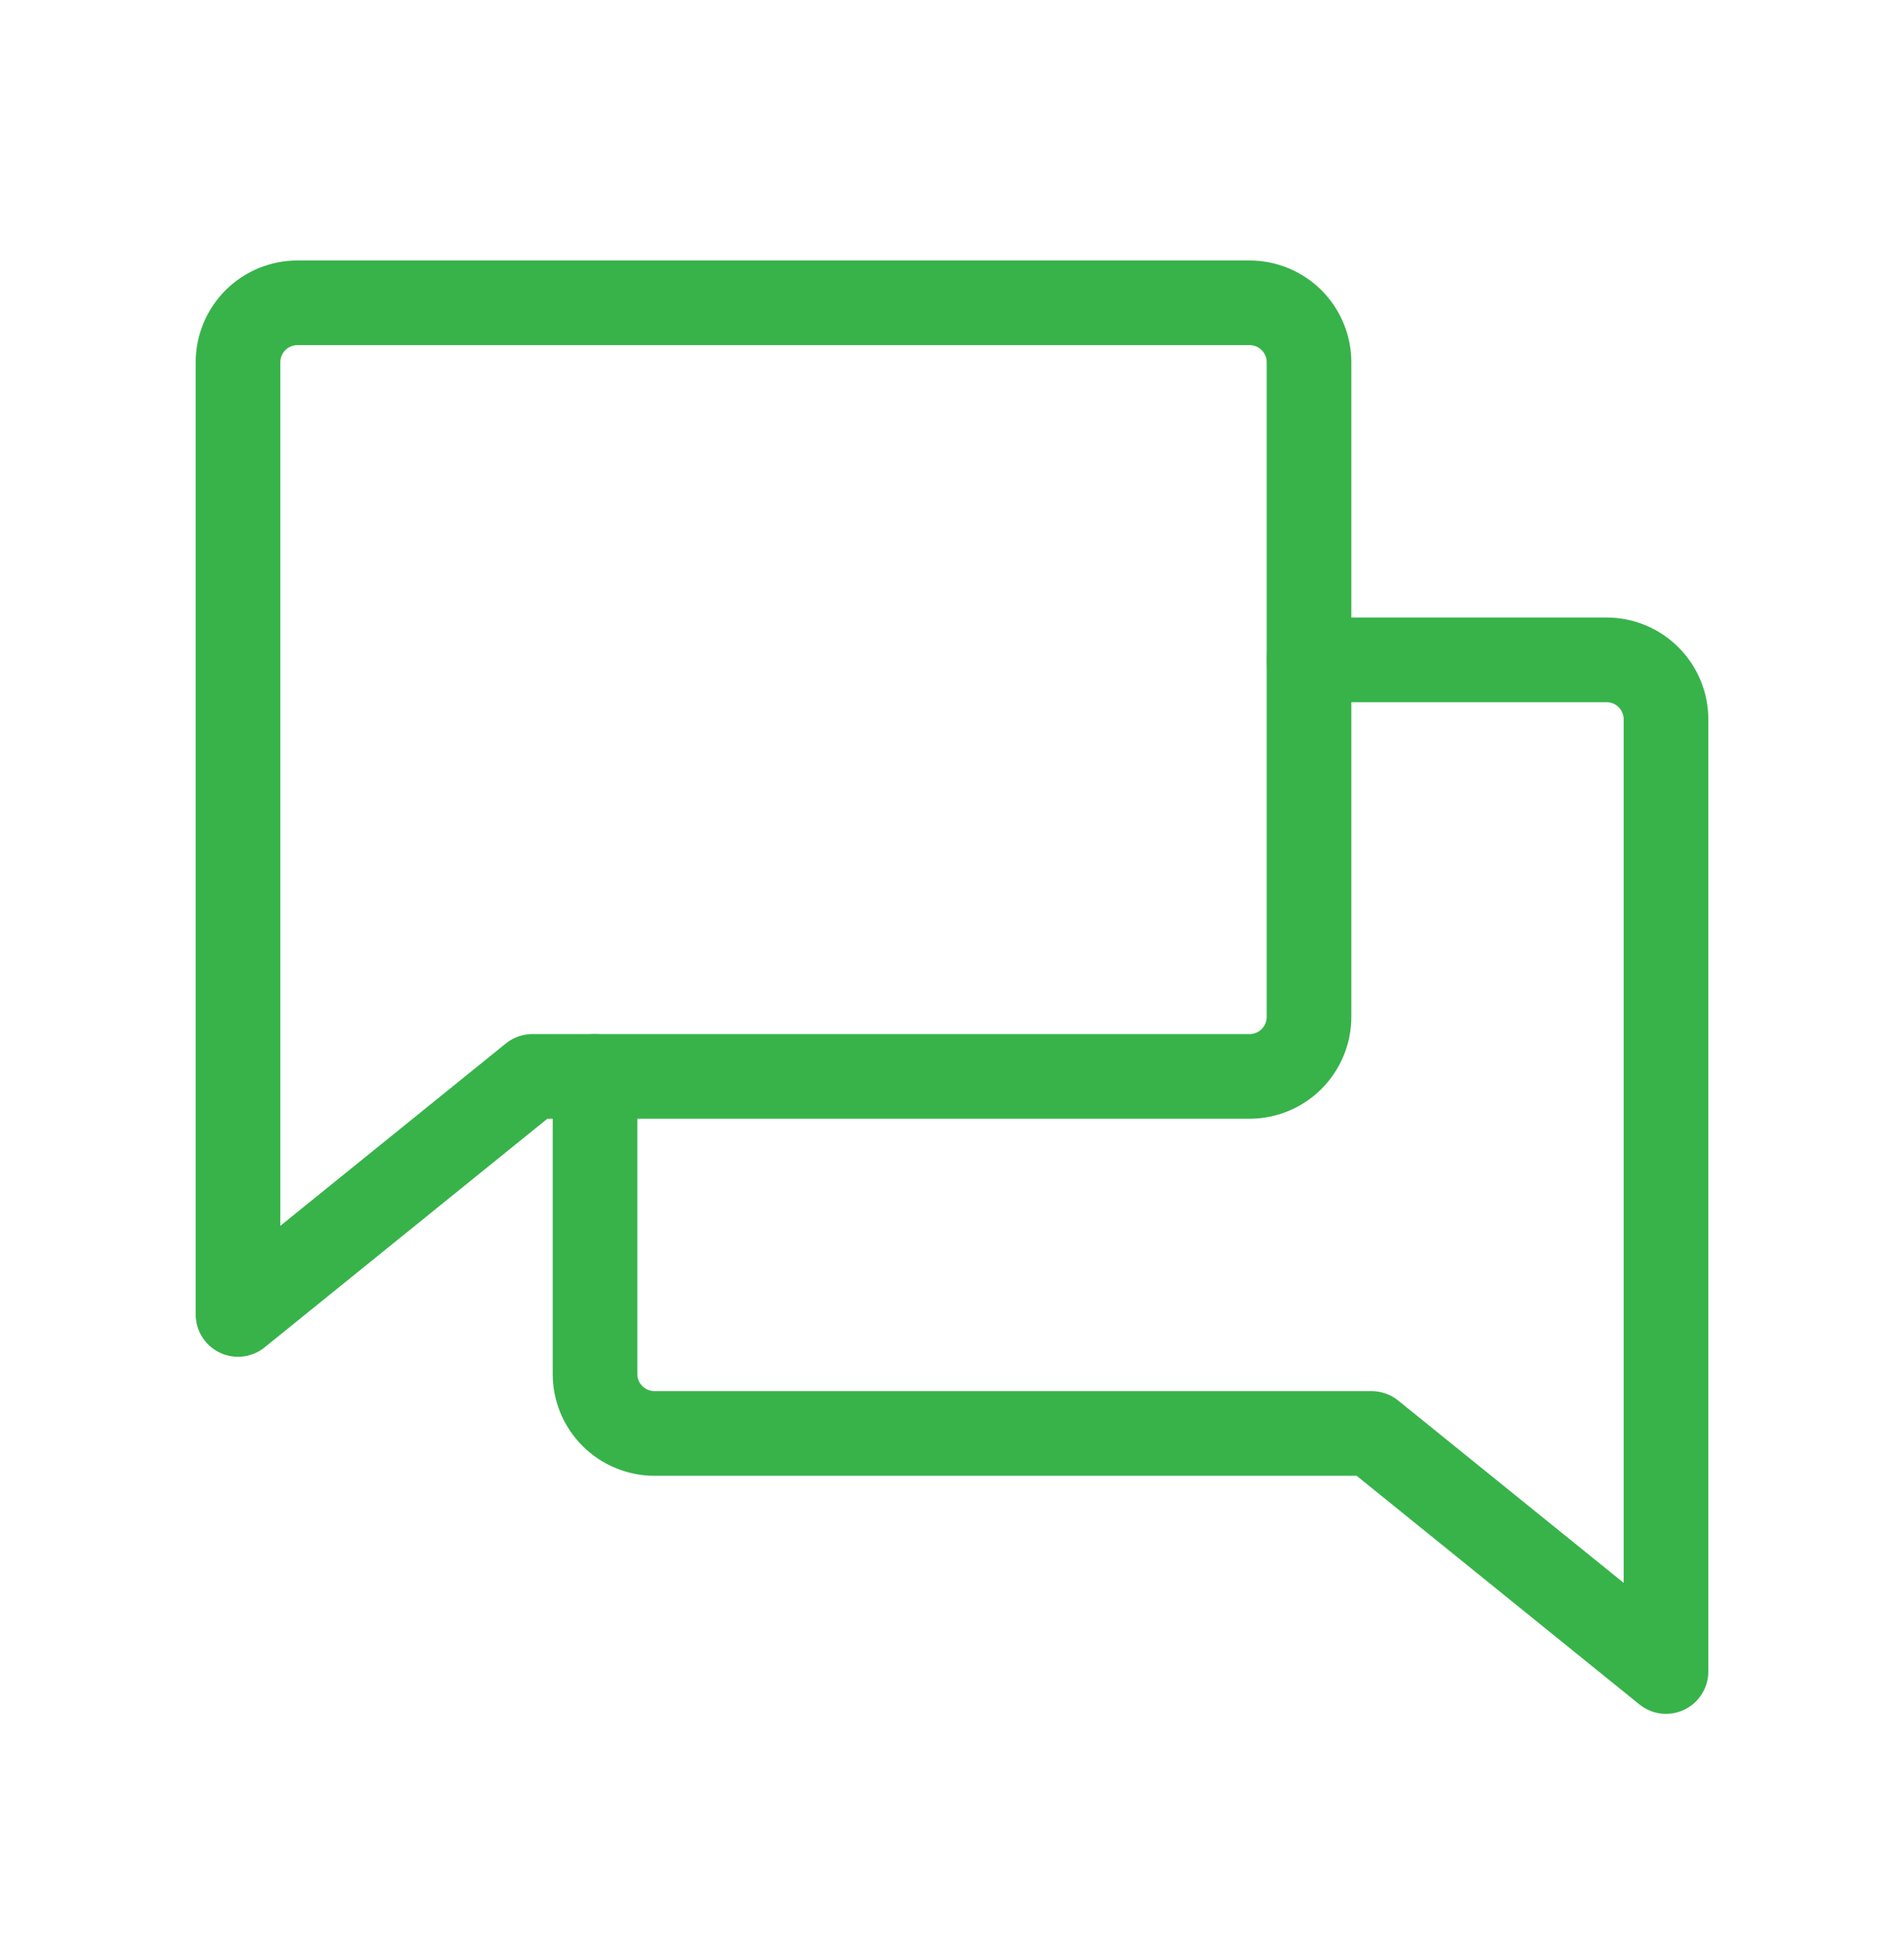
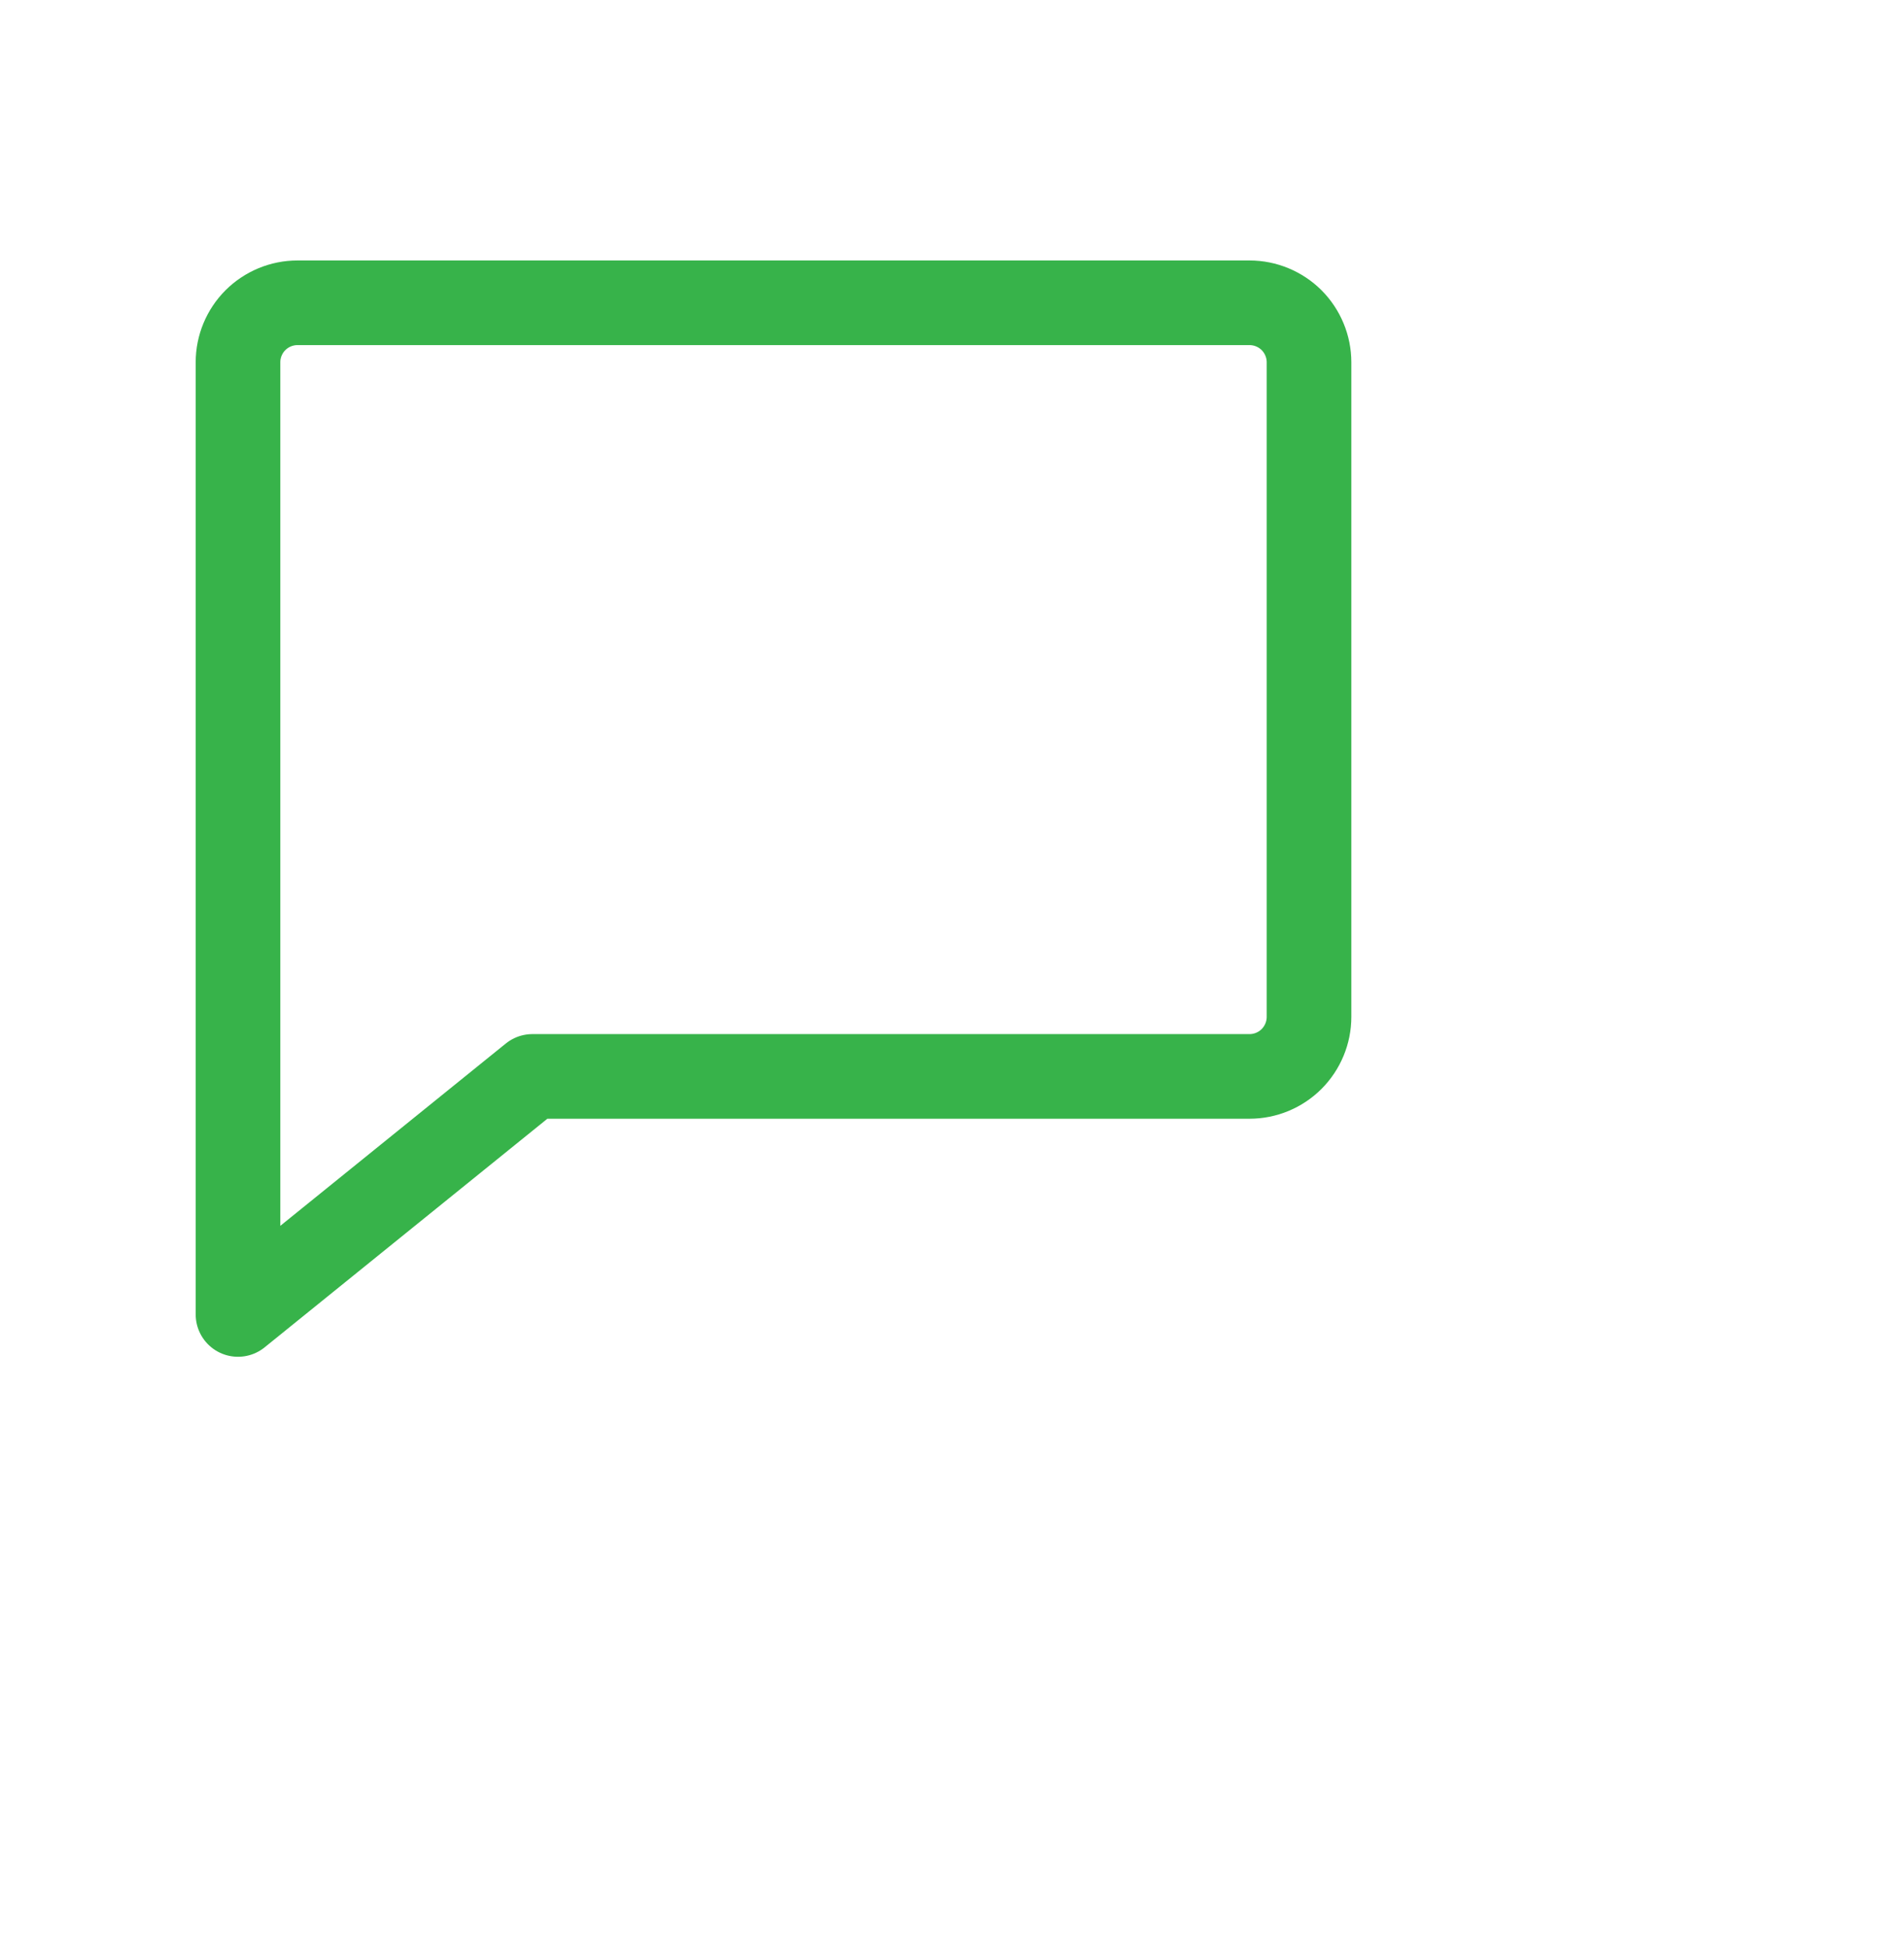
<svg xmlns="http://www.w3.org/2000/svg" width="45" height="46" viewBox="0 0 45 46" fill="none">
  <path d="M12.583 25.436L5.625 31.061V8.561C5.625 8.188 5.773 7.83 6.037 7.566C6.301 7.303 6.658 7.155 7.031 7.155H29.531C29.904 7.155 30.262 7.303 30.526 7.566C30.789 7.83 30.938 8.188 30.938 8.561V24.029C30.938 24.402 30.789 24.76 30.526 25.024C30.262 25.288 29.904 25.436 29.531 25.436H12.583Z" stroke="#37B34A" stroke-width="2" stroke-linecap="round" stroke-linejoin="round" />
-   <path d="M14.063 25.436V32.467C14.063 32.84 14.211 33.198 14.475 33.461C14.738 33.725 15.096 33.873 15.469 33.873H32.417L39.375 39.498V16.998C39.375 16.625 39.227 16.268 38.963 16.004C38.7 15.74 38.342 15.592 37.969 15.592H30.938" stroke="#37B34A" stroke-width="2" stroke-linecap="round" stroke-linejoin="round" />
</svg>